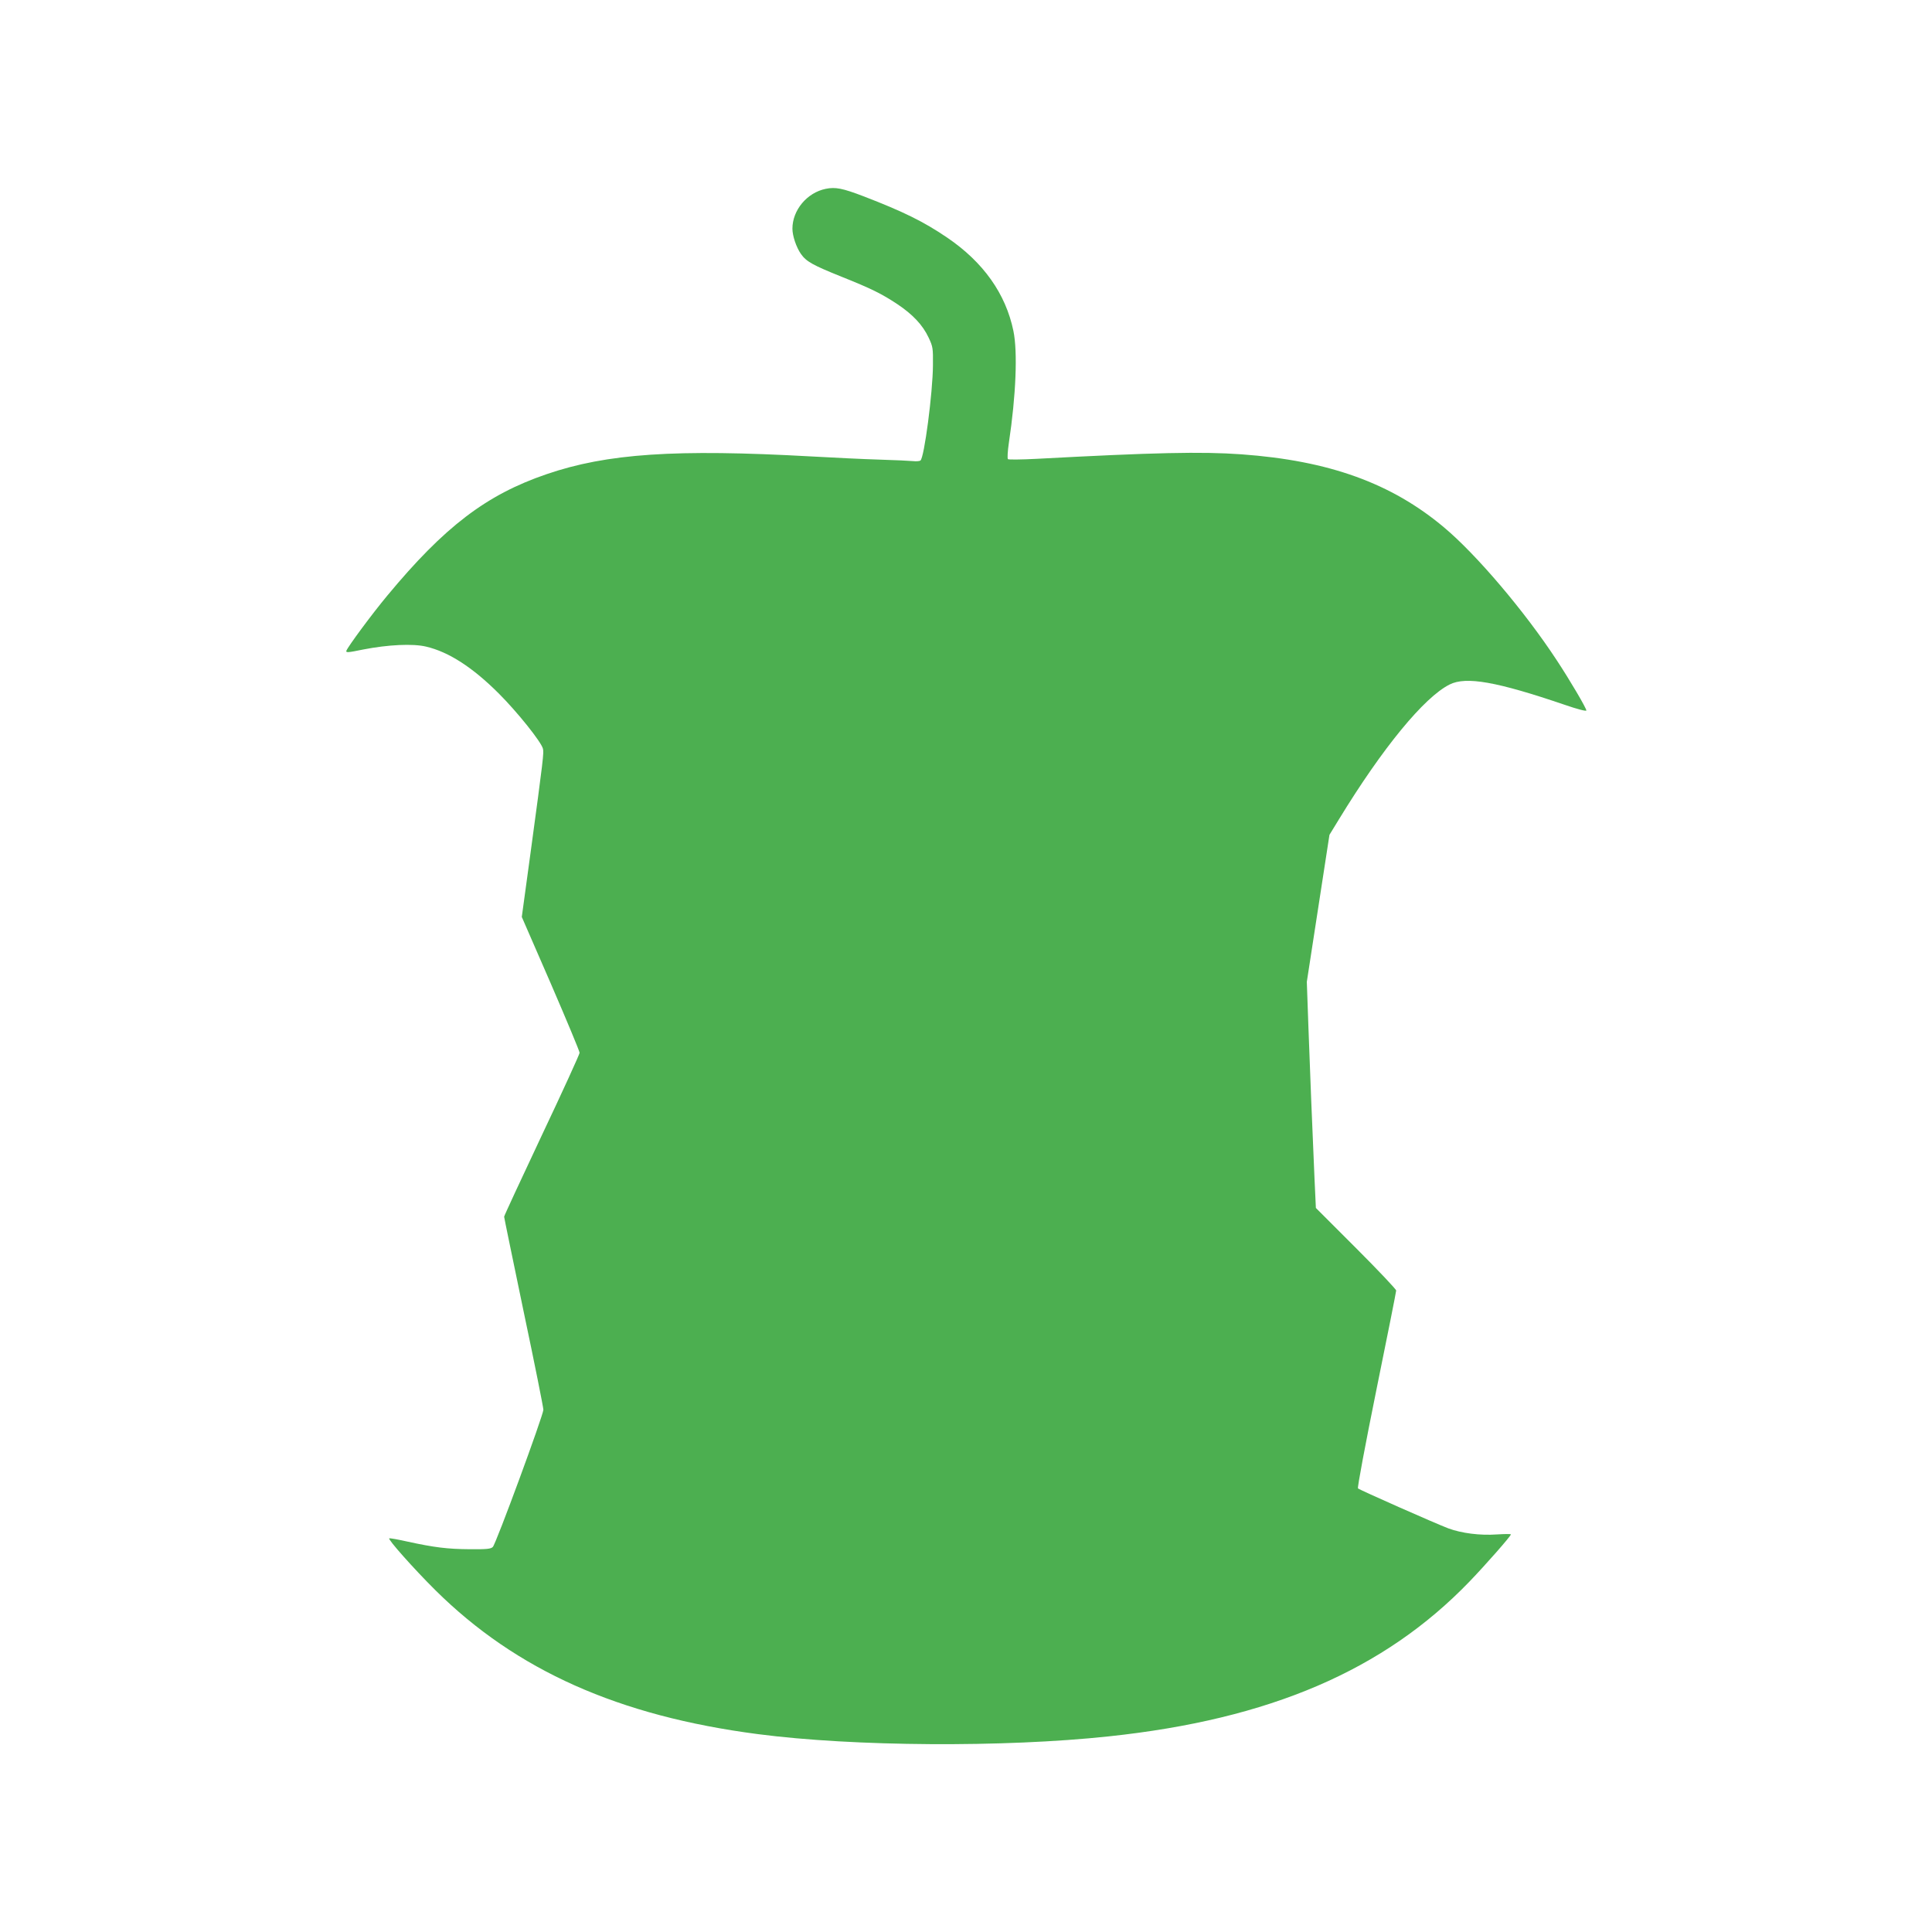
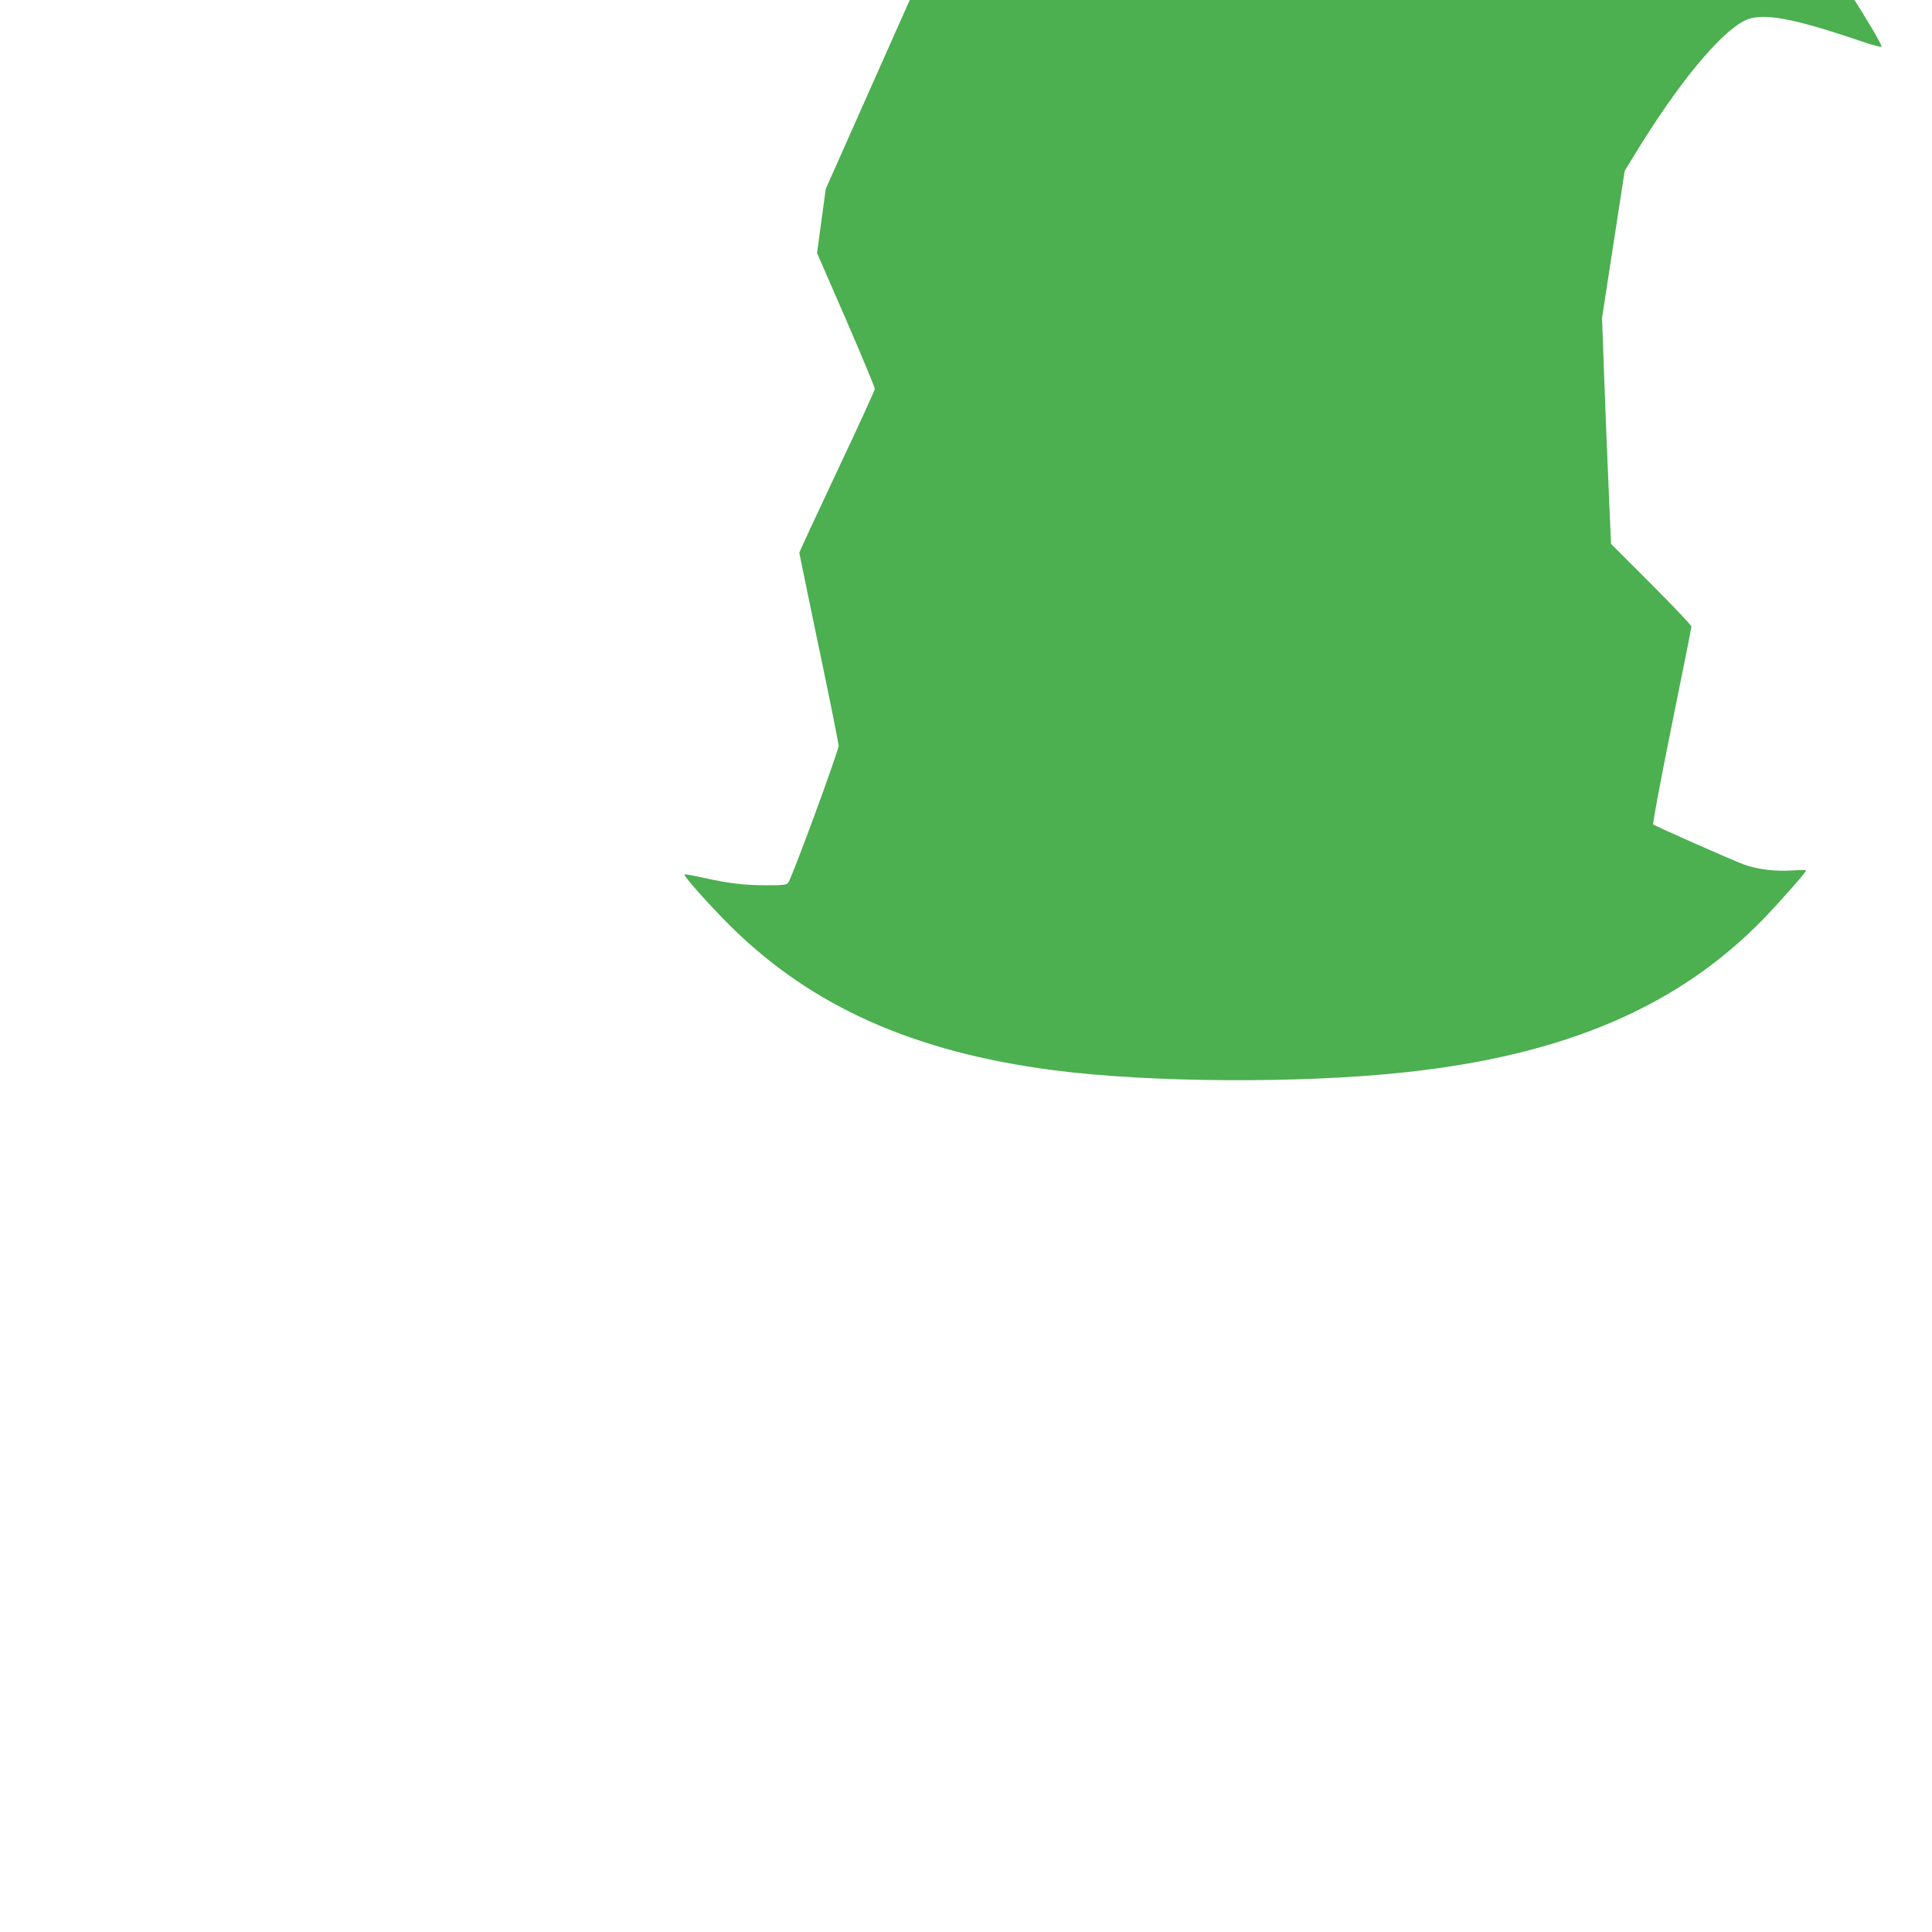
<svg xmlns="http://www.w3.org/2000/svg" version="1.0" width="1280pt" height="1280pt" viewBox="0 0 1280 1280" preserveAspectRatio="xMidYMid meet">
  <g transform="translate(0,1280) scale(0.1,-0.1)" fill="#4caf50" stroke="none">
-     <path d="M5471 11549 c-124 -25 -221 -141 -221 -264 0 -47 25 -122 56 -167 36 -51 77 -74 271 -152 195 -78 264 -112 368 -181 102 -68 168 -138 207 -221 29 -61 30 -71 29 -184 -1 -180 -58 -616 -83 -631 -7 -5 -29 -6 -48 -4 -19 2 -120 7 -225 10 -104 3 -307 13 -450 21 -899 50 -1353 20 -1755 -118 -398 -136 -675 -347 -1054 -804 -100 -120 -259 -335 -271 -365 -5 -14 10 -13 112 8 164 32 328 40 416 19 150 -35 309 -138 482 -311 122 -122 280 -319 292 -365 7 -27 3 -64 -82 -690 l-58 -425 192 -441 c105 -243 191 -449 191 -459 0 -9 -112 -255 -250 -546 -137 -291 -250 -534 -250 -540 0 -6 59 -290 130 -632 72 -341 130 -632 130 -647 0 -35 -314 -889 -335 -909 -13 -13 -40 -16 -153 -15 -148 1 -235 12 -410 50 -62 14 -117 24 -123 22 -13 -4 162 -201 305 -343 537 -532 1215 -834 2137 -954 635 -83 1633 -89 2324 -15 1068 113 1824 438 2390 1025 106 110 275 302 275 313 0 4 -42 3 -93 0 -111 -8 -234 8 -321 40 -87 33 -589 255 -599 265 -5 5 49 293 122 653 72 353 131 650 131 658 0 8 -120 135 -266 281 l-266 266 -9 194 c-16 369 -29 685 -40 994 l-11 310 75 487 75 487 63 103 c290 475 565 809 733 893 109 55 312 19 764 -135 81 -28 142 -44 142 -37 0 15 -109 201 -197 334 -211 322 -531 699 -746 879 -349 293 -761 442 -1342 484 -264 19 -578 12 -1360 -30 -98 -5 -183 -6 -187 -2 -5 5 -2 53 6 108 47 312 59 603 30 742 -51 246 -199 455 -439 618 -156 106 -290 172 -555 274 -139 53 -185 62 -249 49z" />
+     <path d="M5471 11549 l-58 -425 192 -441 c105 -243 191 -449 191 -459 0 -9 -112 -255 -250 -546 -137 -291 -250 -534 -250 -540 0 -6 59 -290 130 -632 72 -341 130 -632 130 -647 0 -35 -314 -889 -335 -909 -13 -13 -40 -16 -153 -15 -148 1 -235 12 -410 50 -62 14 -117 24 -123 22 -13 -4 162 -201 305 -343 537 -532 1215 -834 2137 -954 635 -83 1633 -89 2324 -15 1068 113 1824 438 2390 1025 106 110 275 302 275 313 0 4 -42 3 -93 0 -111 -8 -234 8 -321 40 -87 33 -589 255 -599 265 -5 5 49 293 122 653 72 353 131 650 131 658 0 8 -120 135 -266 281 l-266 266 -9 194 c-16 369 -29 685 -40 994 l-11 310 75 487 75 487 63 103 c290 475 565 809 733 893 109 55 312 19 764 -135 81 -28 142 -44 142 -37 0 15 -109 201 -197 334 -211 322 -531 699 -746 879 -349 293 -761 442 -1342 484 -264 19 -578 12 -1360 -30 -98 -5 -183 -6 -187 -2 -5 5 -2 53 6 108 47 312 59 603 30 742 -51 246 -199 455 -439 618 -156 106 -290 172 -555 274 -139 53 -185 62 -249 49z" />
  </g>
</svg>